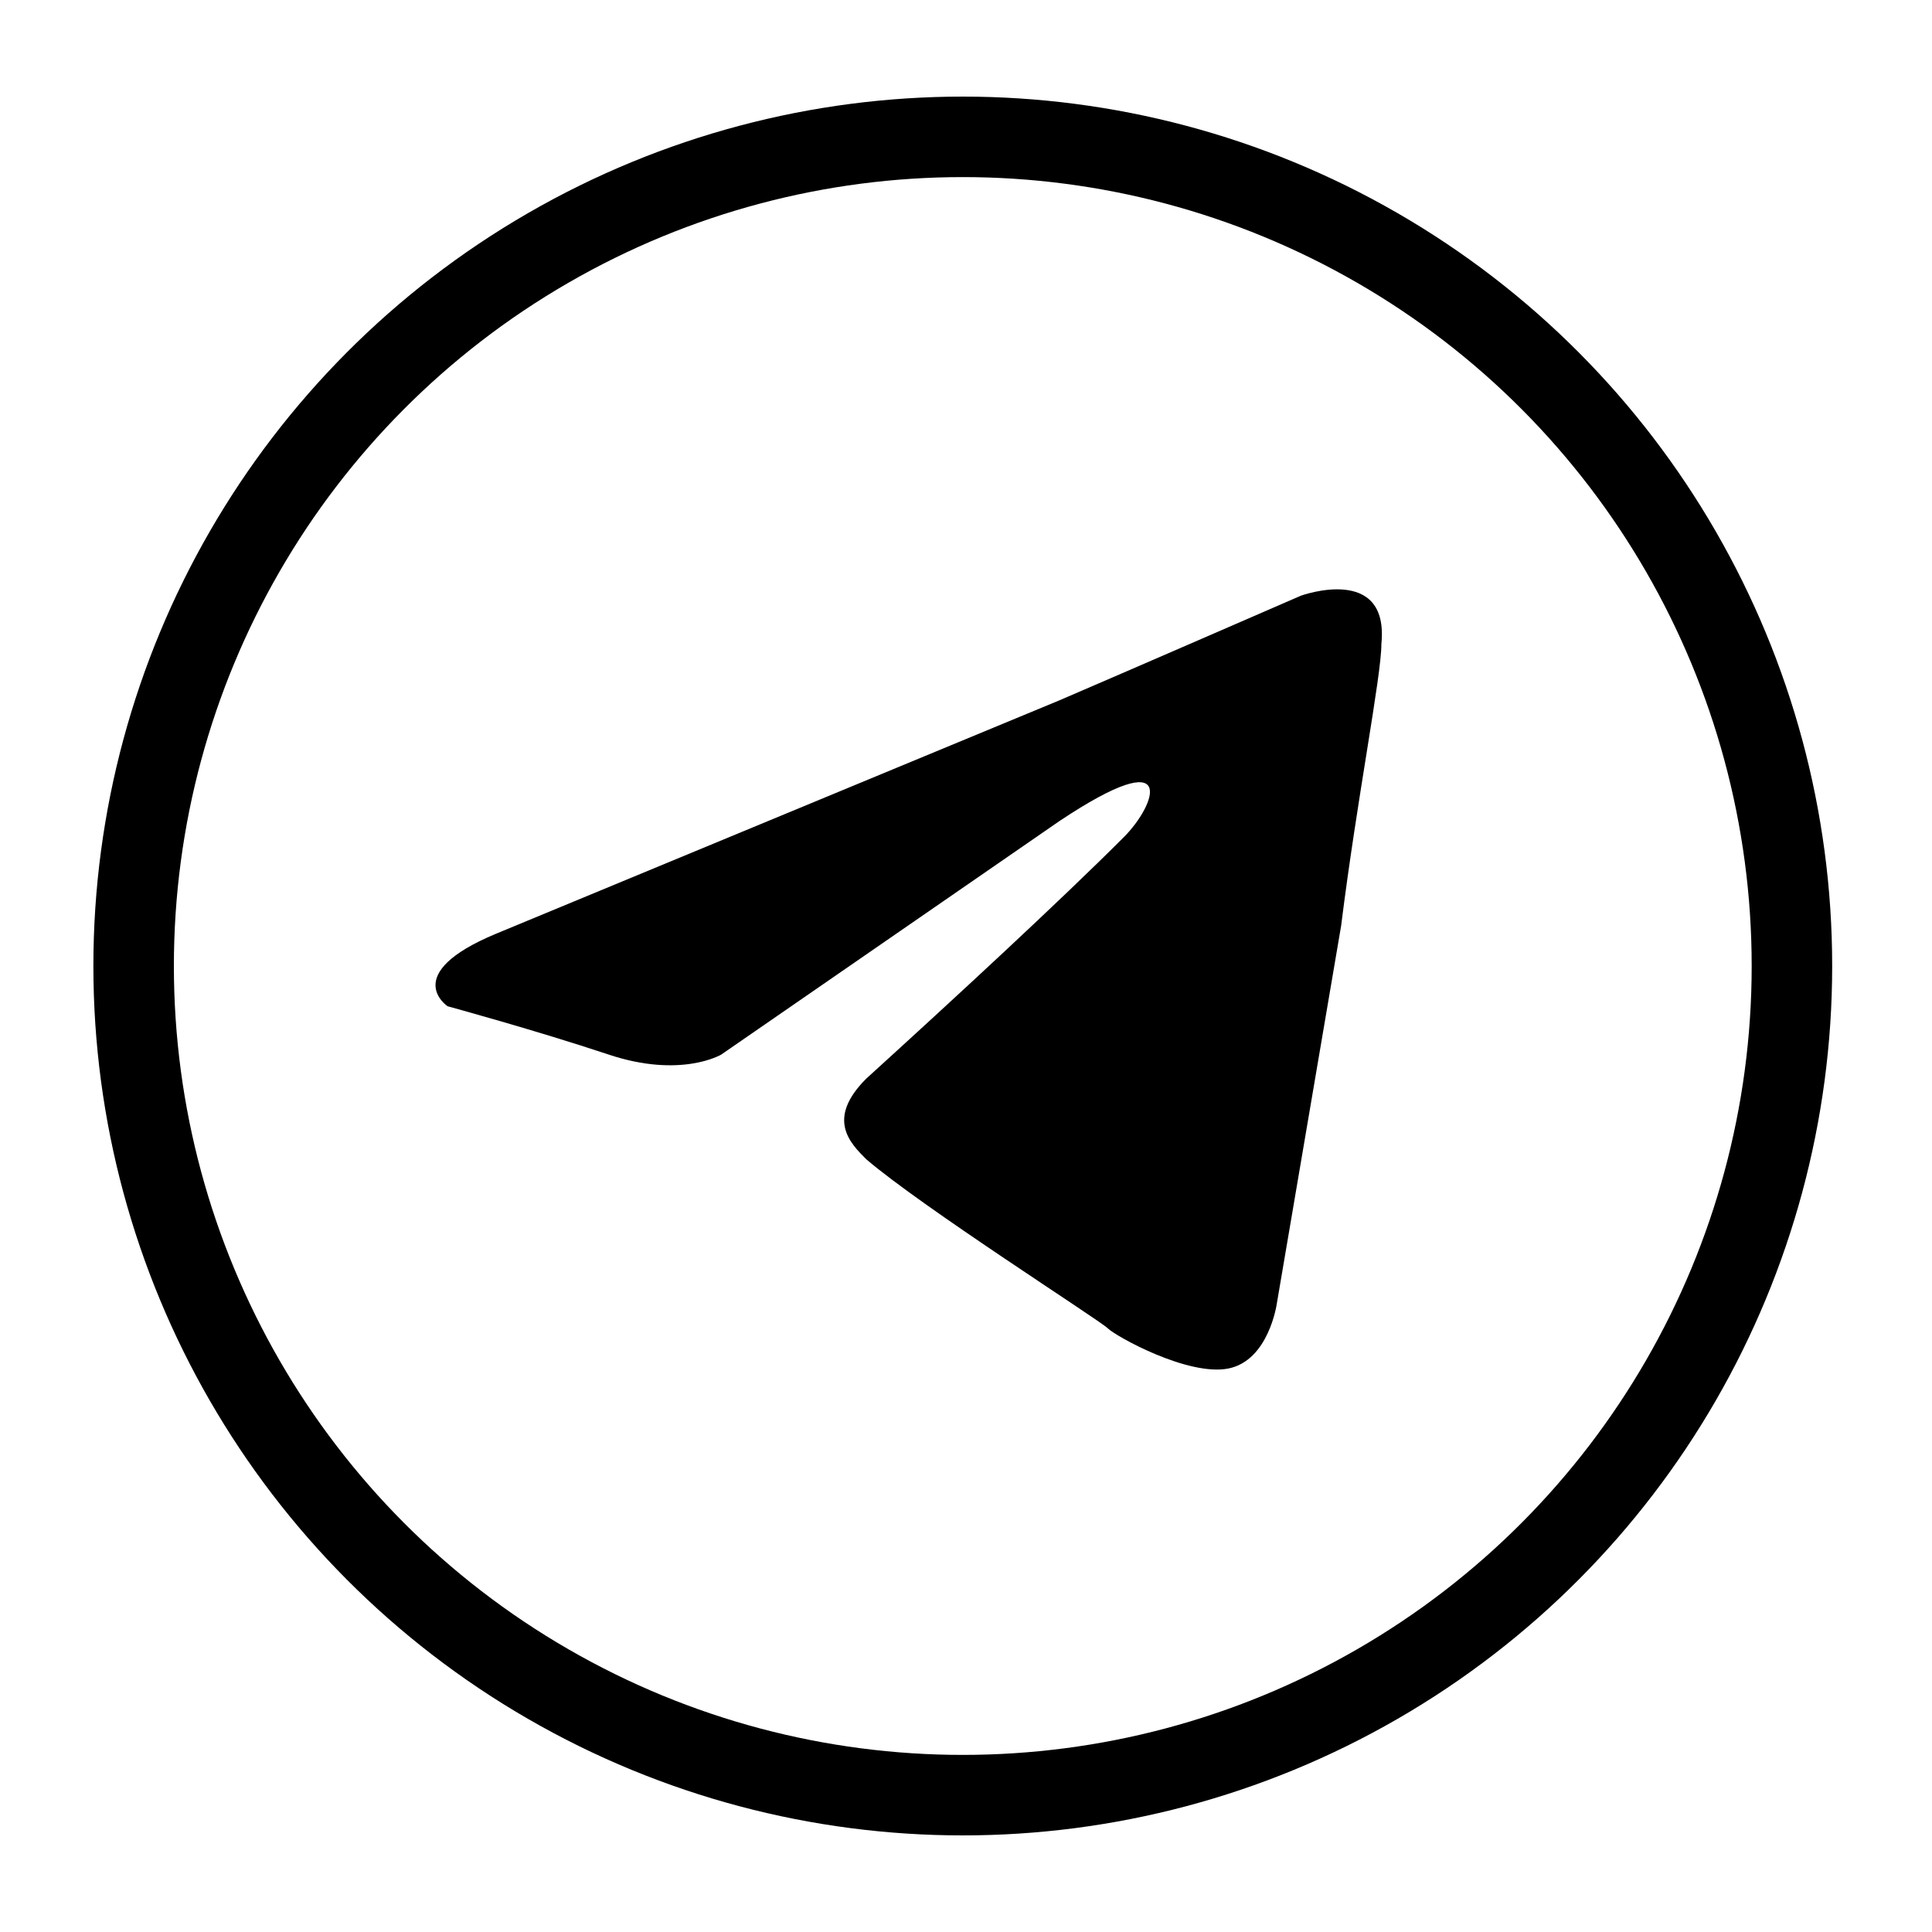
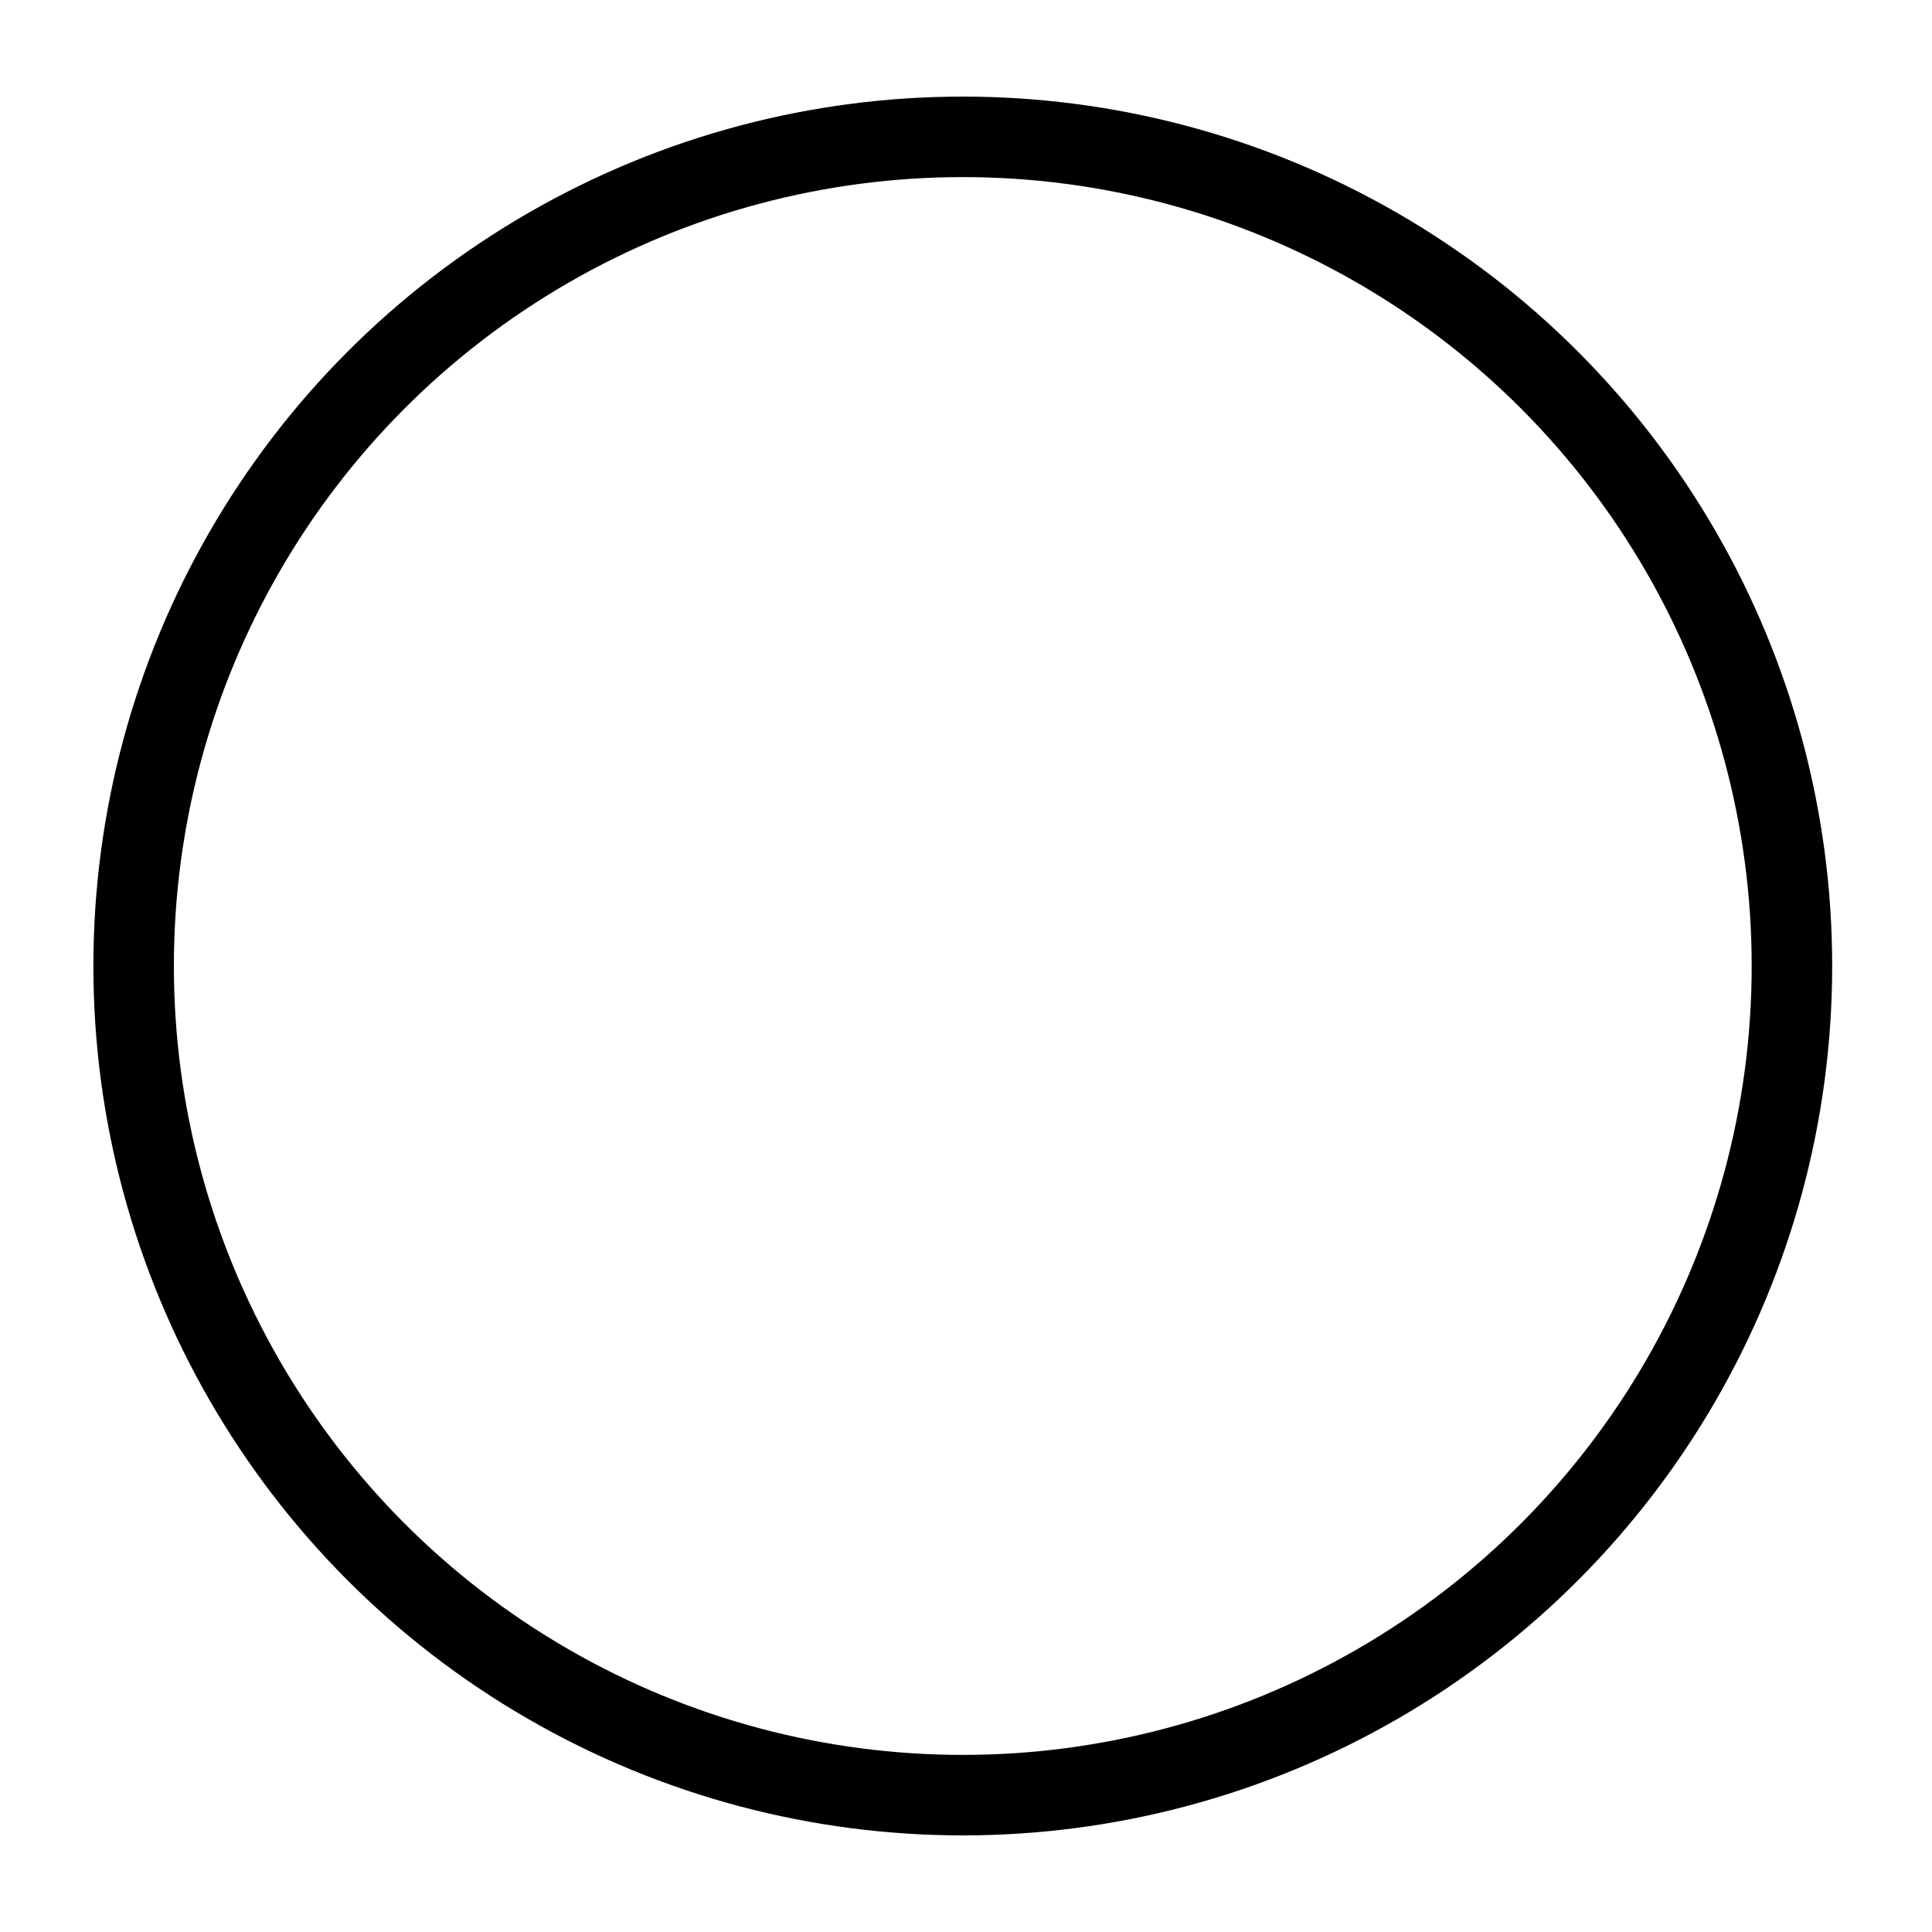
<svg xmlns="http://www.w3.org/2000/svg" version="1.1" id="Capa_1" x="0px" y="0px" viewBox="0 0 24 24" style="enable-background:new 0 0 24 24;" xml:space="preserve">
  <style type="text/css">
	.st0{fill:none;stroke:#000000;}
</style>
  <desc>Created with Sketch.</desc>
  <g id="Page-1">
    <g id="Artboard-Copy" transform="translate(-552, -758)">
      <g id="Group-9" transform="translate(407, 759)">
        <g id="Group-7" transform="translate(146.36, 0)">
          <g id="Group-3">
-             <path id="Path" d="M4.8,10.6l7-2.9c0.7-0.3,3-1.3,3-1.3s1.1-0.4,1,0.6c0,0.4-0.3,1.9-0.5,3.5l-0.8,4.7c0,0-0.1,0.7-0.6,0.8       c-0.5,0.1-1.4-0.4-1.5-0.5c-0.1-0.1-2.3-1.5-3-2.1c-0.2-0.2-0.5-0.5,0-1c1.1-1,2.4-2.2,3.2-3c0.4-0.4,0.7-1.2-0.8-0.2l-4.2,2.9       c0,0-0.5,0.3-1.4,0s-2-0.6-2-0.6S3.6,11.1,4.8,10.6z" />
            <circle id="Combined-Shape" class="st0" cx="10.6" cy="11" r="10.3" />
          </g>
        </g>
      </g>
    </g>
  </g>
</svg>